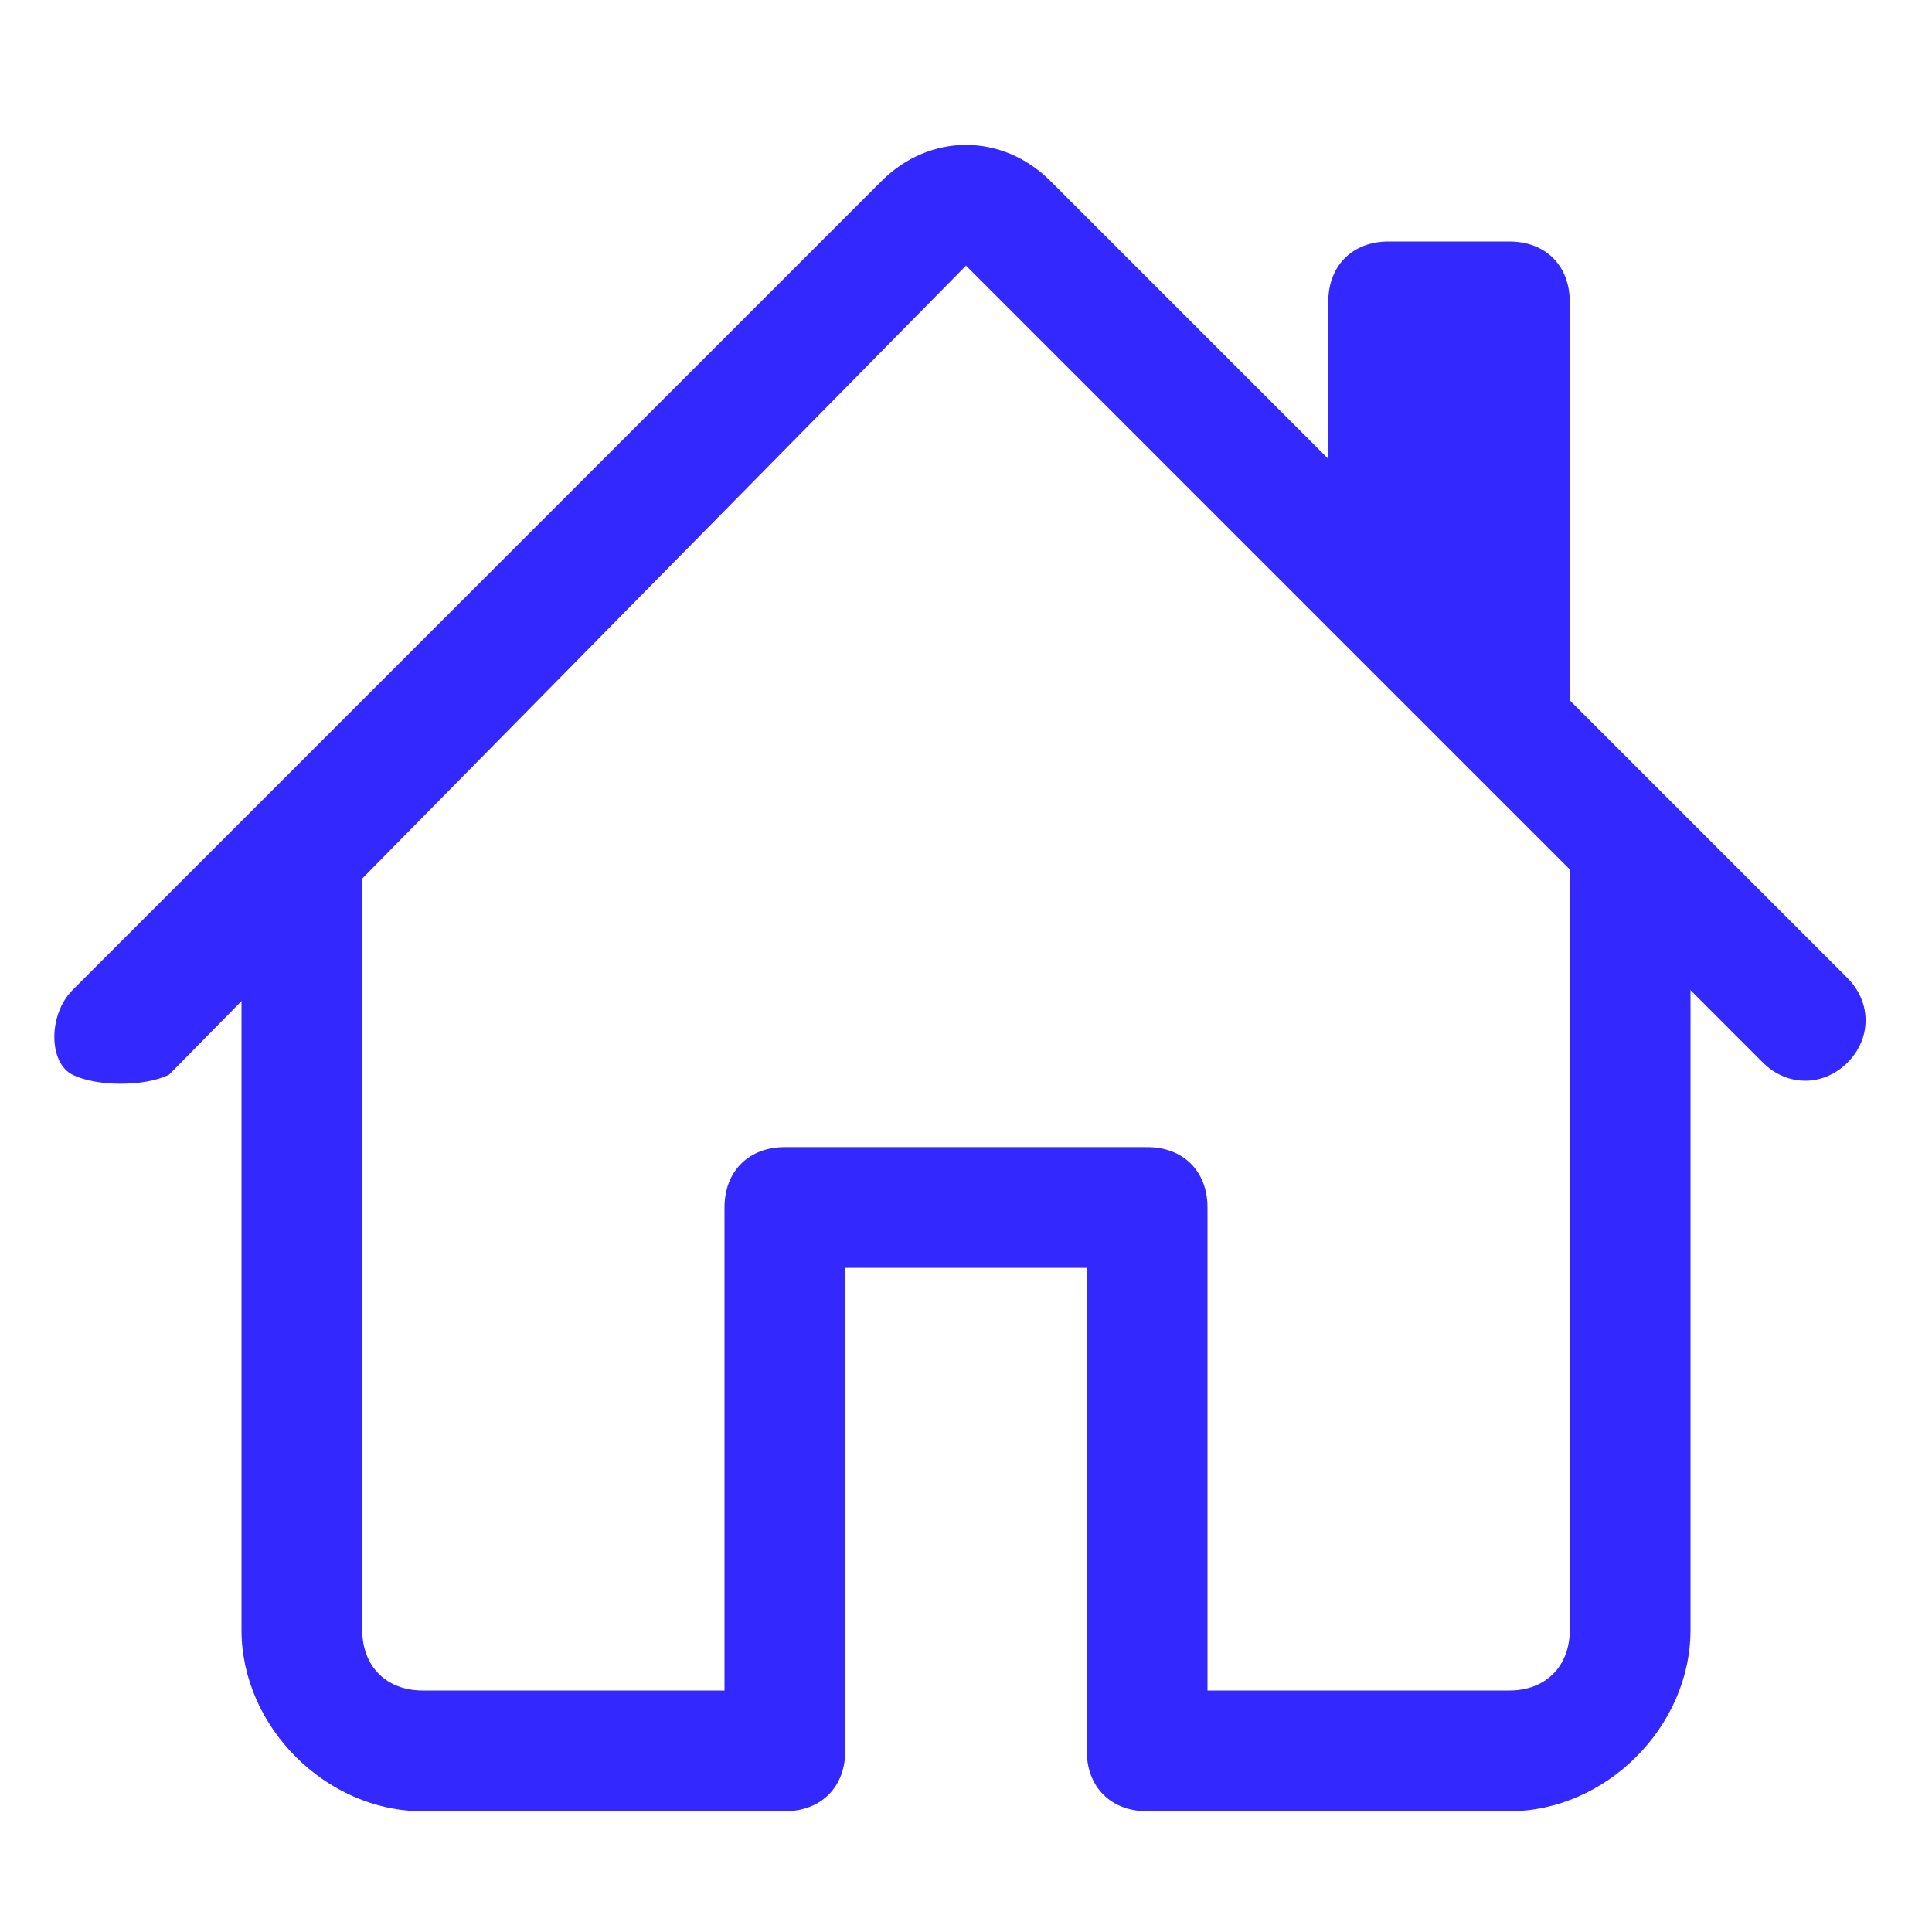
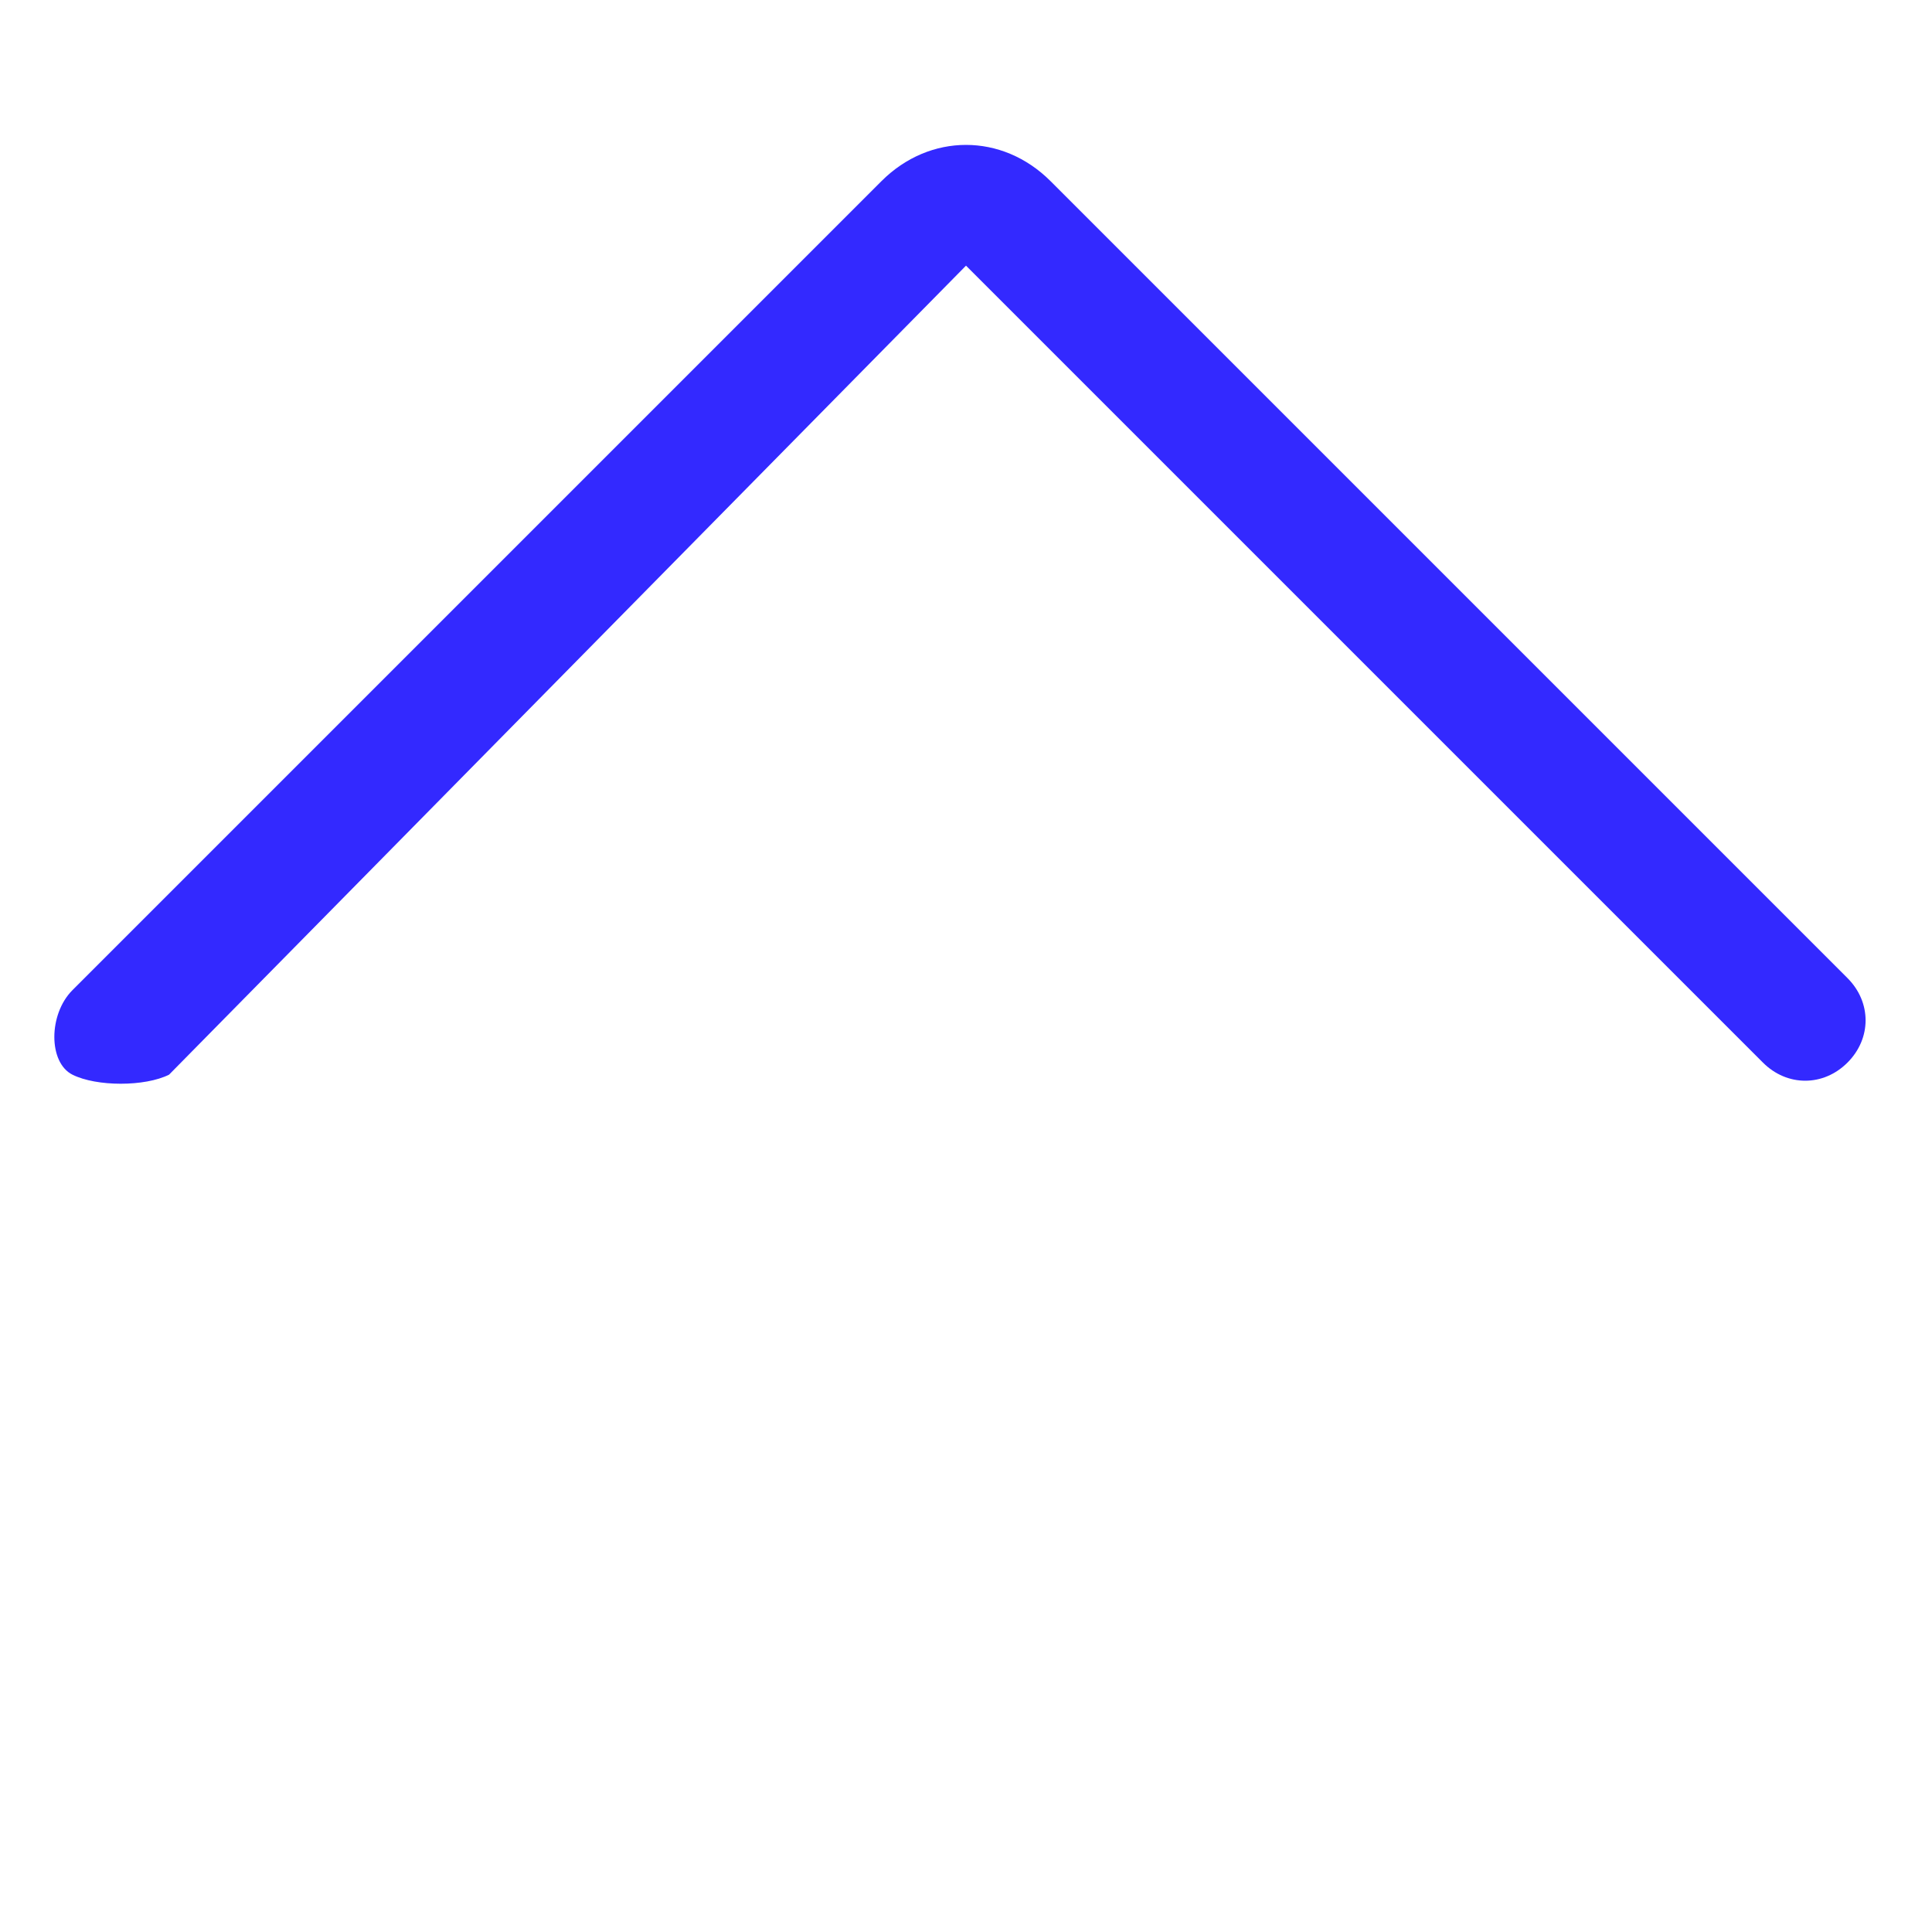
<svg xmlns="http://www.w3.org/2000/svg" version="1.1" id="Capa_1" x="0px" y="0px" viewBox="0 0 16 16" style="enable-background:new 0 0 16 16;" xml:space="preserve">
  <style type="text/css">
	.st0{fill:#3329FF;}
</style>
-   <path class="st0" d="M3.5,15C2.7,15,2,14.3,2,13.5V7h1v6.5C3,13.8,3.2,14,3.5,14H6v-4c0-0.3,0.2-0.5,0.5-0.5h3C9.8,9.5,10,9.7,10,10  v4h2.5c0.3,0,0.5-0.2,0.5-0.5V7h1v6.5c0,0.8-0.7,1.5-1.5,1.5h-3C9.2,15,9,14.8,9,14.5v-4H7v4C7,14.8,6.8,15,6.5,15 M6,14 M13,2.5V6  l-2-2V2.5C11,2.2,11.2,2,11.5,2h1C12.8,2,13,2.2,13,2.5z" />
  <path class="st0" d="M7.3,1.5c0.4-0.4,1-0.4,1.4,0l6.6,6.6c0.2,0.2,0.2,0.5,0,0.7s-0.5,0.2-0.7,0L8,2.2L1.4,8.9C1.2,9,0.8,9,0.6,8.9  s-0.2-0.5,0-0.7L7.3,1.5z" />
</svg>